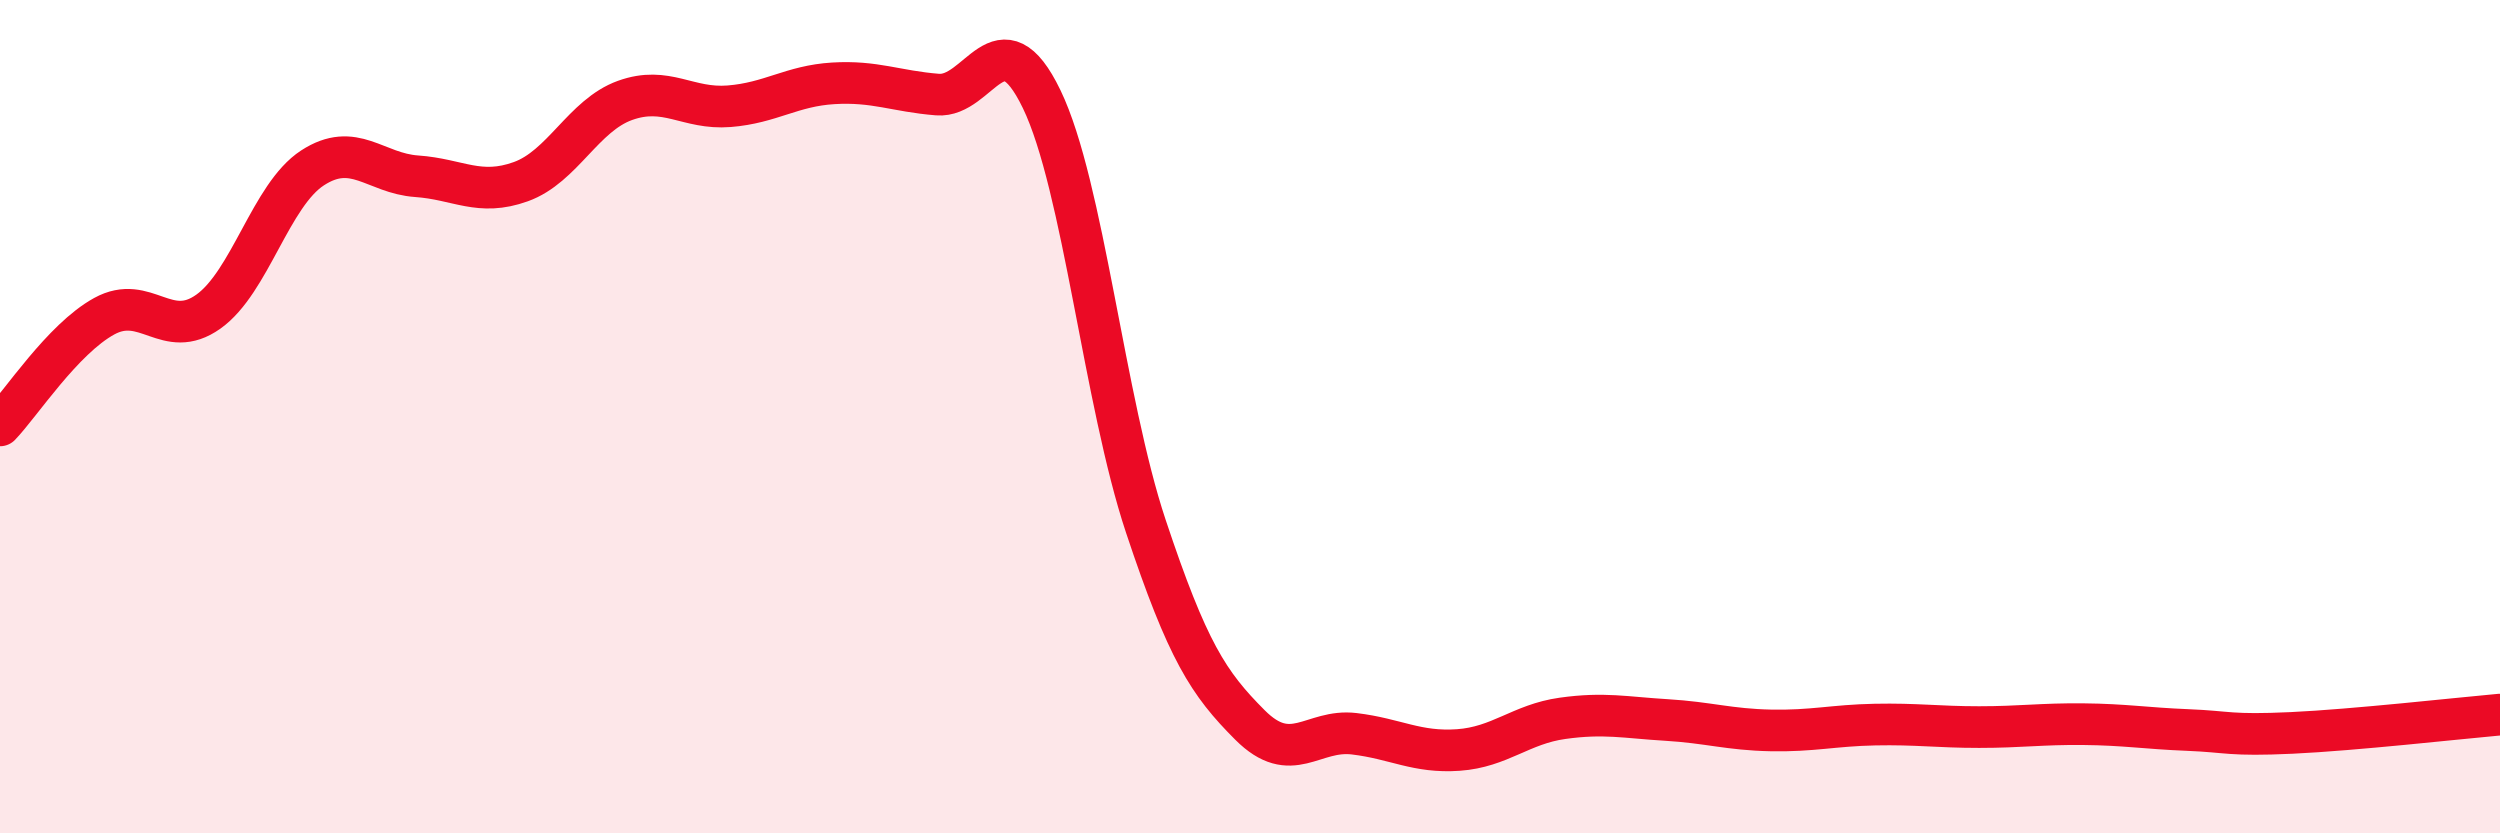
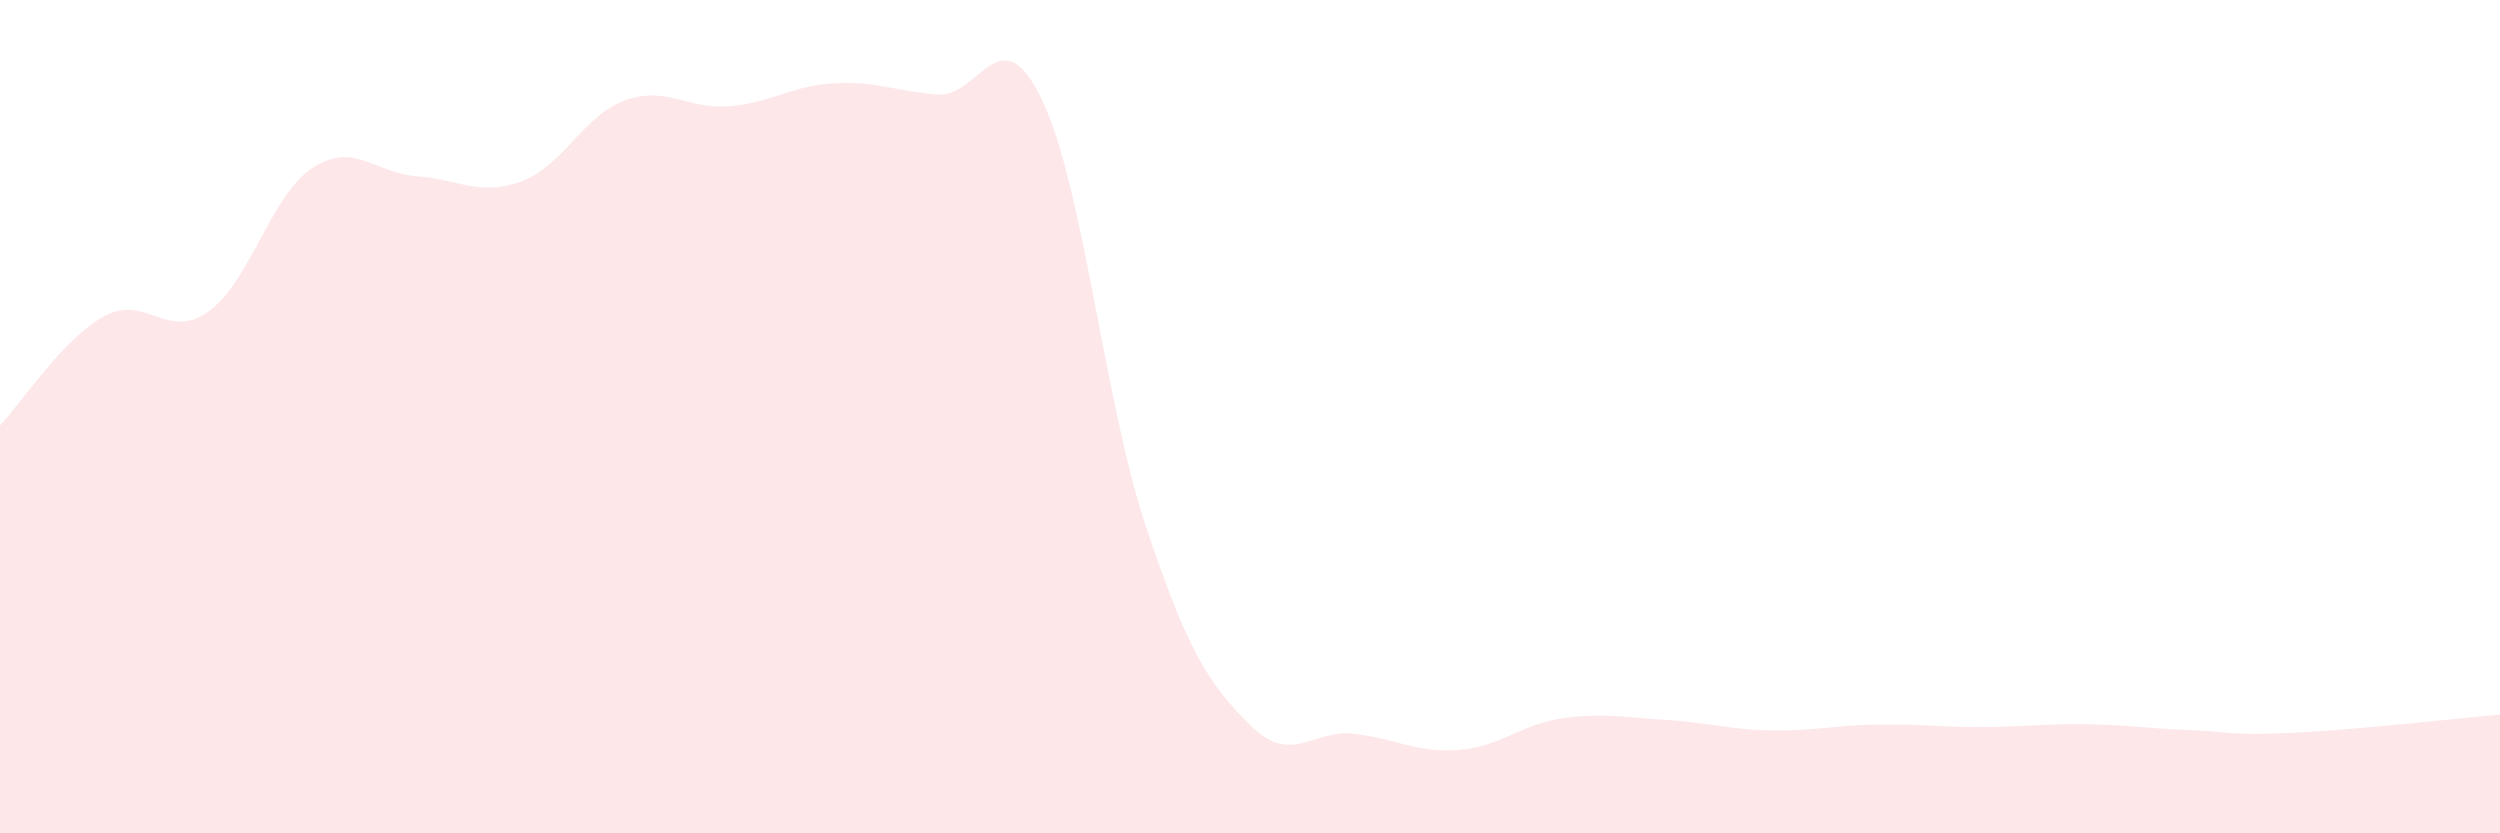
<svg xmlns="http://www.w3.org/2000/svg" width="60" height="20" viewBox="0 0 60 20">
  <path d="M 0,10.21 C 0.5,9.69 1.5,8.14 2.5,7.59 C 3.5,7.04 4,8.19 5,7.48 C 6,6.77 6.5,4.68 7.5,4.03 C 8.5,3.38 9,4.16 10,4.23 C 11,4.3 11.5,4.72 12.5,4.36 C 13.5,4 14,2.77 15,2.41 C 16,2.05 16.5,2.63 17.5,2.55 C 18.5,2.47 19,2.06 20,2 C 21,1.94 21.5,2.19 22.5,2.27 C 23.5,2.35 24,0.31 25,2.38 C 26,4.45 26.5,9.63 27.5,12.63 C 28.5,15.63 29,16.4 30,17.4 C 31,18.4 31.5,17.49 32.5,17.61 C 33.5,17.73 34,18.07 35,18 C 36,17.93 36.5,17.38 37.5,17.24 C 38.5,17.1 39,17.22 40,17.28 C 41,17.34 41.5,17.51 42.5,17.53 C 43.5,17.55 44,17.41 45,17.39 C 46,17.37 46.5,17.45 47.5,17.45 C 48.5,17.45 49,17.37 50,17.38 C 51,17.39 51.5,17.48 52.5,17.52 C 53.5,17.56 53.5,17.66 55,17.59 C 56.5,17.52 59,17.24 60,17.15L60 20L0 20Z" fill="#EB0A25" opacity="0.1" stroke-linecap="round" stroke-linejoin="round" />
-   <path d="M 0,10.21 C 0.5,9.69 1.5,8.14 2.5,7.59 C 3.5,7.04 4,8.19 5,7.48 C 6,6.77 6.5,4.68 7.5,4.03 C 8.5,3.38 9,4.16 10,4.23 C 11,4.3 11.5,4.72 12.5,4.36 C 13.5,4 14,2.77 15,2.41 C 16,2.05 16.5,2.63 17.5,2.55 C 18.5,2.47 19,2.06 20,2 C 21,1.94 21.5,2.19 22.5,2.27 C 23.5,2.35 24,0.31 25,2.38 C 26,4.45 26.5,9.63 27.5,12.63 C 28.5,15.63 29,16.4 30,17.4 C 31,18.4 31.5,17.49 32.5,17.61 C 33.5,17.73 34,18.07 35,18 C 36,17.93 36.5,17.38 37.5,17.24 C 38.5,17.1 39,17.22 40,17.28 C 41,17.34 41.5,17.51 42.5,17.53 C 43.5,17.55 44,17.41 45,17.39 C 46,17.37 46.5,17.45 47.5,17.45 C 48.5,17.45 49,17.37 50,17.38 C 51,17.39 51.5,17.48 52.5,17.52 C 53.5,17.56 53.5,17.66 55,17.59 C 56.5,17.52 59,17.24 60,17.15" stroke="#EB0A25" stroke-width="1" fill="none" stroke-linecap="round" stroke-linejoin="round" />
</svg>